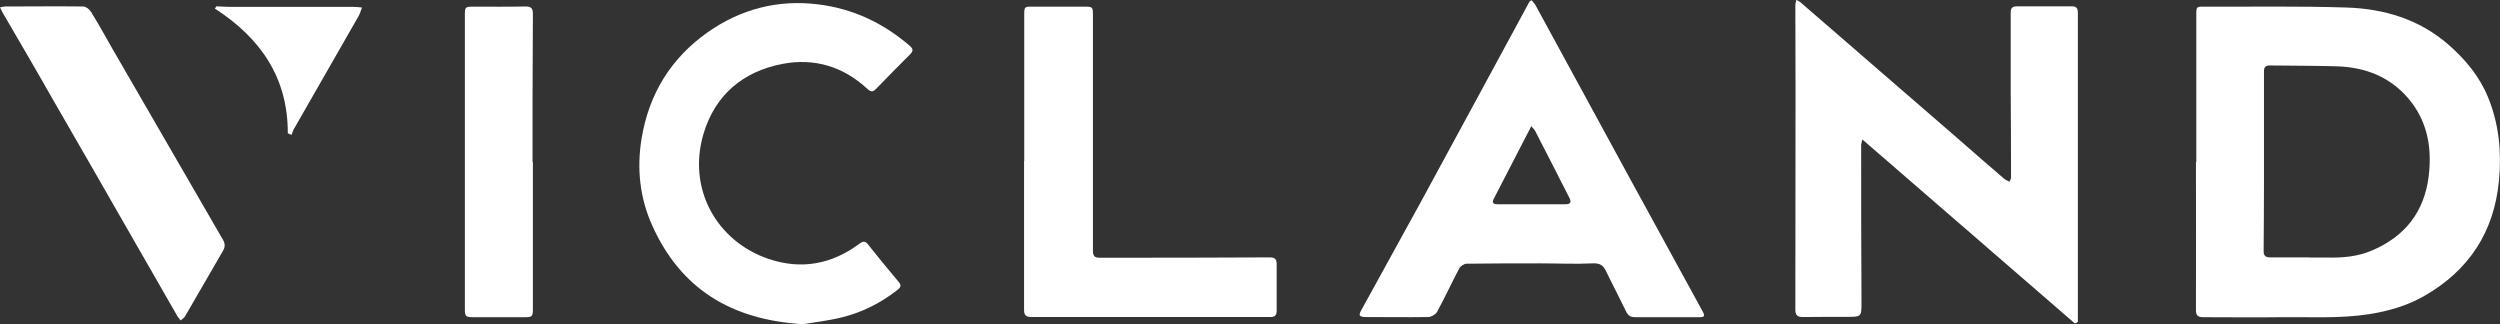
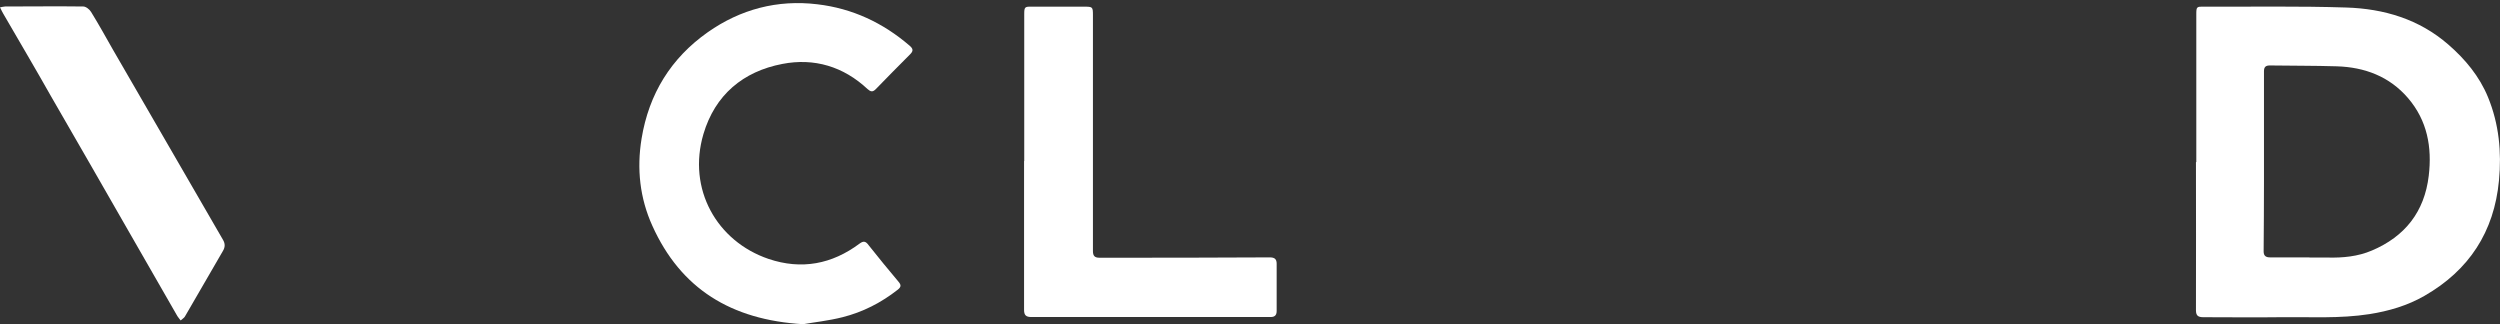
<svg xmlns="http://www.w3.org/2000/svg" id="Layer_2" data-name="Layer 2" viewBox="0 0 146.28 18.97">
  <rect x="0" y="0" width="146.28" height="18.97" fill="#333333" stroke="none" />
  <defs>
    <style> .cls-1 { fill: #fff; stroke-width: 0px; } </style>
  </defs>
  <g id="vicland_property_group_cover_Image" data-name="vicland_property_group_cover Image">
    <g>
      <path class="cls-1" d="M128.51,9.48c0-2.88,0-5.76,0-8.64,0-.45.02-.46.47-.45,2.77.01,5.54-.04,8.31.05,2.2.07,4.26.68,5.97,2.17.99.86,1.82,1.86,2.32,3.08.64,1.56.8,3.2.64,4.87-.28,3.01-1.76,5.26-4.36,6.75-.99.57-2.08.89-3.22,1.07-1.73.27-3.47.16-5.21.18-1.5.02-3,0-4.5,0-.29,0-.44-.07-.44-.4.01-2.89,0-5.78,0-8.67,0,0,0,0,0,0ZM135.13,15.07h0c.36,0,.72,0,1.08,0,.88.02,1.75-.06,2.57-.41,1.94-.82,3.08-2.27,3.33-4.37.2-1.67-.08-3.23-1.21-4.55-1.09-1.27-2.54-1.81-4.17-1.86-1.31-.04-2.61-.03-3.92-.05-.25,0-.34.1-.34.34,0,2.15,0,4.29,0,6.44,0,1.37-.01,2.73-.02,4.1,0,.27.14.35.38.35.77,0,1.53,0,2.3,0Z" />
-       <path class="cls-1" d="M121.41,18.93c-4.13-3.57-8.26-7.15-12.44-10.77-.04.17-.07.25-.07.32,0,3.07,0,6.14.02,9.21,0,.84,0,.85-.84.85-.86,0-1.73,0-2.59.01-.34,0-.44-.12-.44-.44,0-4.24.01-8.47.01-12.71,0-1.7-.01-3.41-.01-5.11,0-.08.03-.16.06-.3.12.07.21.11.28.18,3.03,2.62,6.06,5.25,9.09,7.87.93.81,1.86,1.63,2.8,2.43.08.07.2.1.3.16.03-.08.09-.16.09-.25,0-1.74-.01-3.48-.02-5.22,0-1.48,0-2.95,0-4.43,0-.27.11-.36.36-.36,1.08,0,2.16,0,3.24,0,.32,0,.33.21.33.44,0,1.44,0,2.88,0,4.32,0,3.98,0,7.97,0,11.95,0,.58,0,1.17,0,1.75-.05.03-.1.06-.15.09Z" />
-       <path class="cls-1" d="M89.62.02c.09.12.19.2.24.31,1.85,3.39,3.69,6.78,5.54,10.17,1.41,2.58,2.82,5.15,4.23,7.73.14.26.11.33-.2.33-1.25,0-2.49,0-3.74,0-.28,0-.43-.09-.55-.35-.38-.79-.79-1.56-1.17-2.35-.16-.34-.36-.47-.78-.45-1.02.05-2.04,0-3.06,0-1.44,0-2.88,0-4.32.02-.15,0-.36.15-.43.28-.44.84-.84,1.7-1.29,2.53-.08.15-.33.3-.5.31-1.25.02-2.49,0-3.74,0-.1,0-.24-.03-.28-.09-.04-.06.02-.2.07-.29,1.17-2.12,2.34-4.24,3.5-6.36,1.19-2.18,2.37-4.36,3.55-6.54.93-1.72,1.86-3.44,2.79-5.15.01-.02.03-.03.11-.1ZM89.6,7.38c-.75,1.46-1.47,2.85-2.19,4.24-.13.24-.04.33.21.33,1.33,0,2.66,0,3.99,0,.29,0,.35-.13.21-.39-.66-1.29-1.31-2.58-1.98-3.87-.06-.11-.15-.2-.24-.31Z" />
      <path class="cls-1" d="M47,18.97c-4.23-.25-7.17-2.08-8.83-5.76-.73-1.61-.92-3.33-.63-5.1.43-2.62,1.72-4.71,3.88-6.23,1.91-1.34,4.07-1.91,6.4-1.63,2.05.24,3.84,1.08,5.4,2.42.2.17.24.3.04.5-.68.68-1.35,1.36-2.02,2.05-.18.18-.3.15-.48-.01-1.41-1.32-3.12-1.83-4.98-1.47-2.3.44-3.94,1.81-4.62,4.1-.95,3.22.78,6.28,3.81,7.31,1.93.65,3.71.31,5.33-.9.23-.17.36-.13.52.09.57.72,1.16,1.44,1.75,2.14.17.2.16.31-.04.47-.97.76-2.04,1.31-3.23,1.61-.83.21-1.69.3-2.31.41Z" />
      <path class="cls-1" d="M59.93,9.43c0-2.87,0-5.73,0-8.6,0-.42.03-.45.45-.44,1.01,0,2.02,0,3.02,0,.54,0,.55,0,.55.52,0,3.62,0,7.25,0,10.87,0,.97,0,1.94,0,2.91,0,.28.1.39.38.39,3.32,0,6.65,0,9.97-.02.28,0,.4.1.4.37,0,.92,0,1.85,0,2.77,0,.3-.17.36-.42.35-1.04,0-2.09,0-3.13,0-3.6,0-7.2,0-10.8,0-.31,0-.43-.1-.43-.42,0-2.9,0-5.81,0-8.71,0,0,0,0,0,0Z" />
      <path class="cls-1" d="M0,.43c.14-.02.22-.05.3-.05,1.52,0,3.05-.02,4.57,0,.16,0,.37.17.46.32.45.73.86,1.47,1.28,2.21,2.14,3.7,4.29,7.41,6.43,11.11.14.23.14.44,0,.67-.74,1.27-1.48,2.55-2.22,3.83-.05.09-.17.15-.25.23-.06-.08-.13-.16-.19-.25-.97-1.68-1.94-3.37-2.9-5.05-1.49-2.6-2.98-5.2-4.48-7.79C2.08,4.03,1.13,2.42.19.8c-.06-.1-.11-.21-.19-.37Z" />
-       <path class="cls-1" d="M31.18,9.47c0,2.88,0,5.76,0,8.64,0,.4-.05.45-.46.45-1.02,0-2.04,0-3.06,0-.4,0-.46-.06-.46-.45,0-5.72,0-11.45,0-17.17,0-.55,0-.55.57-.55,1,0,1.99.01,2.99-.01.37,0,.42.16.42.45-.01,1.7-.01,3.41-.02,5.11,0,1.18,0,2.35,0,3.53,0,0,.01,0,.02,0Z" />
-       <path class="cls-1" d="M12.67.37c.23.01.47.03.7.03,2.42,0,4.84,0,7.26,0,.18,0,.37.02.55.04-.07.18-.12.38-.22.54-1.25,2.19-2.51,4.39-3.77,6.58-.06.1-.08.22-.13.33-.07-.03-.15-.06-.22-.09.01-3.28-1.62-5.59-4.27-7.3.03-.04.06-.08.09-.12Z" />
    </g>
  </g>
</svg>